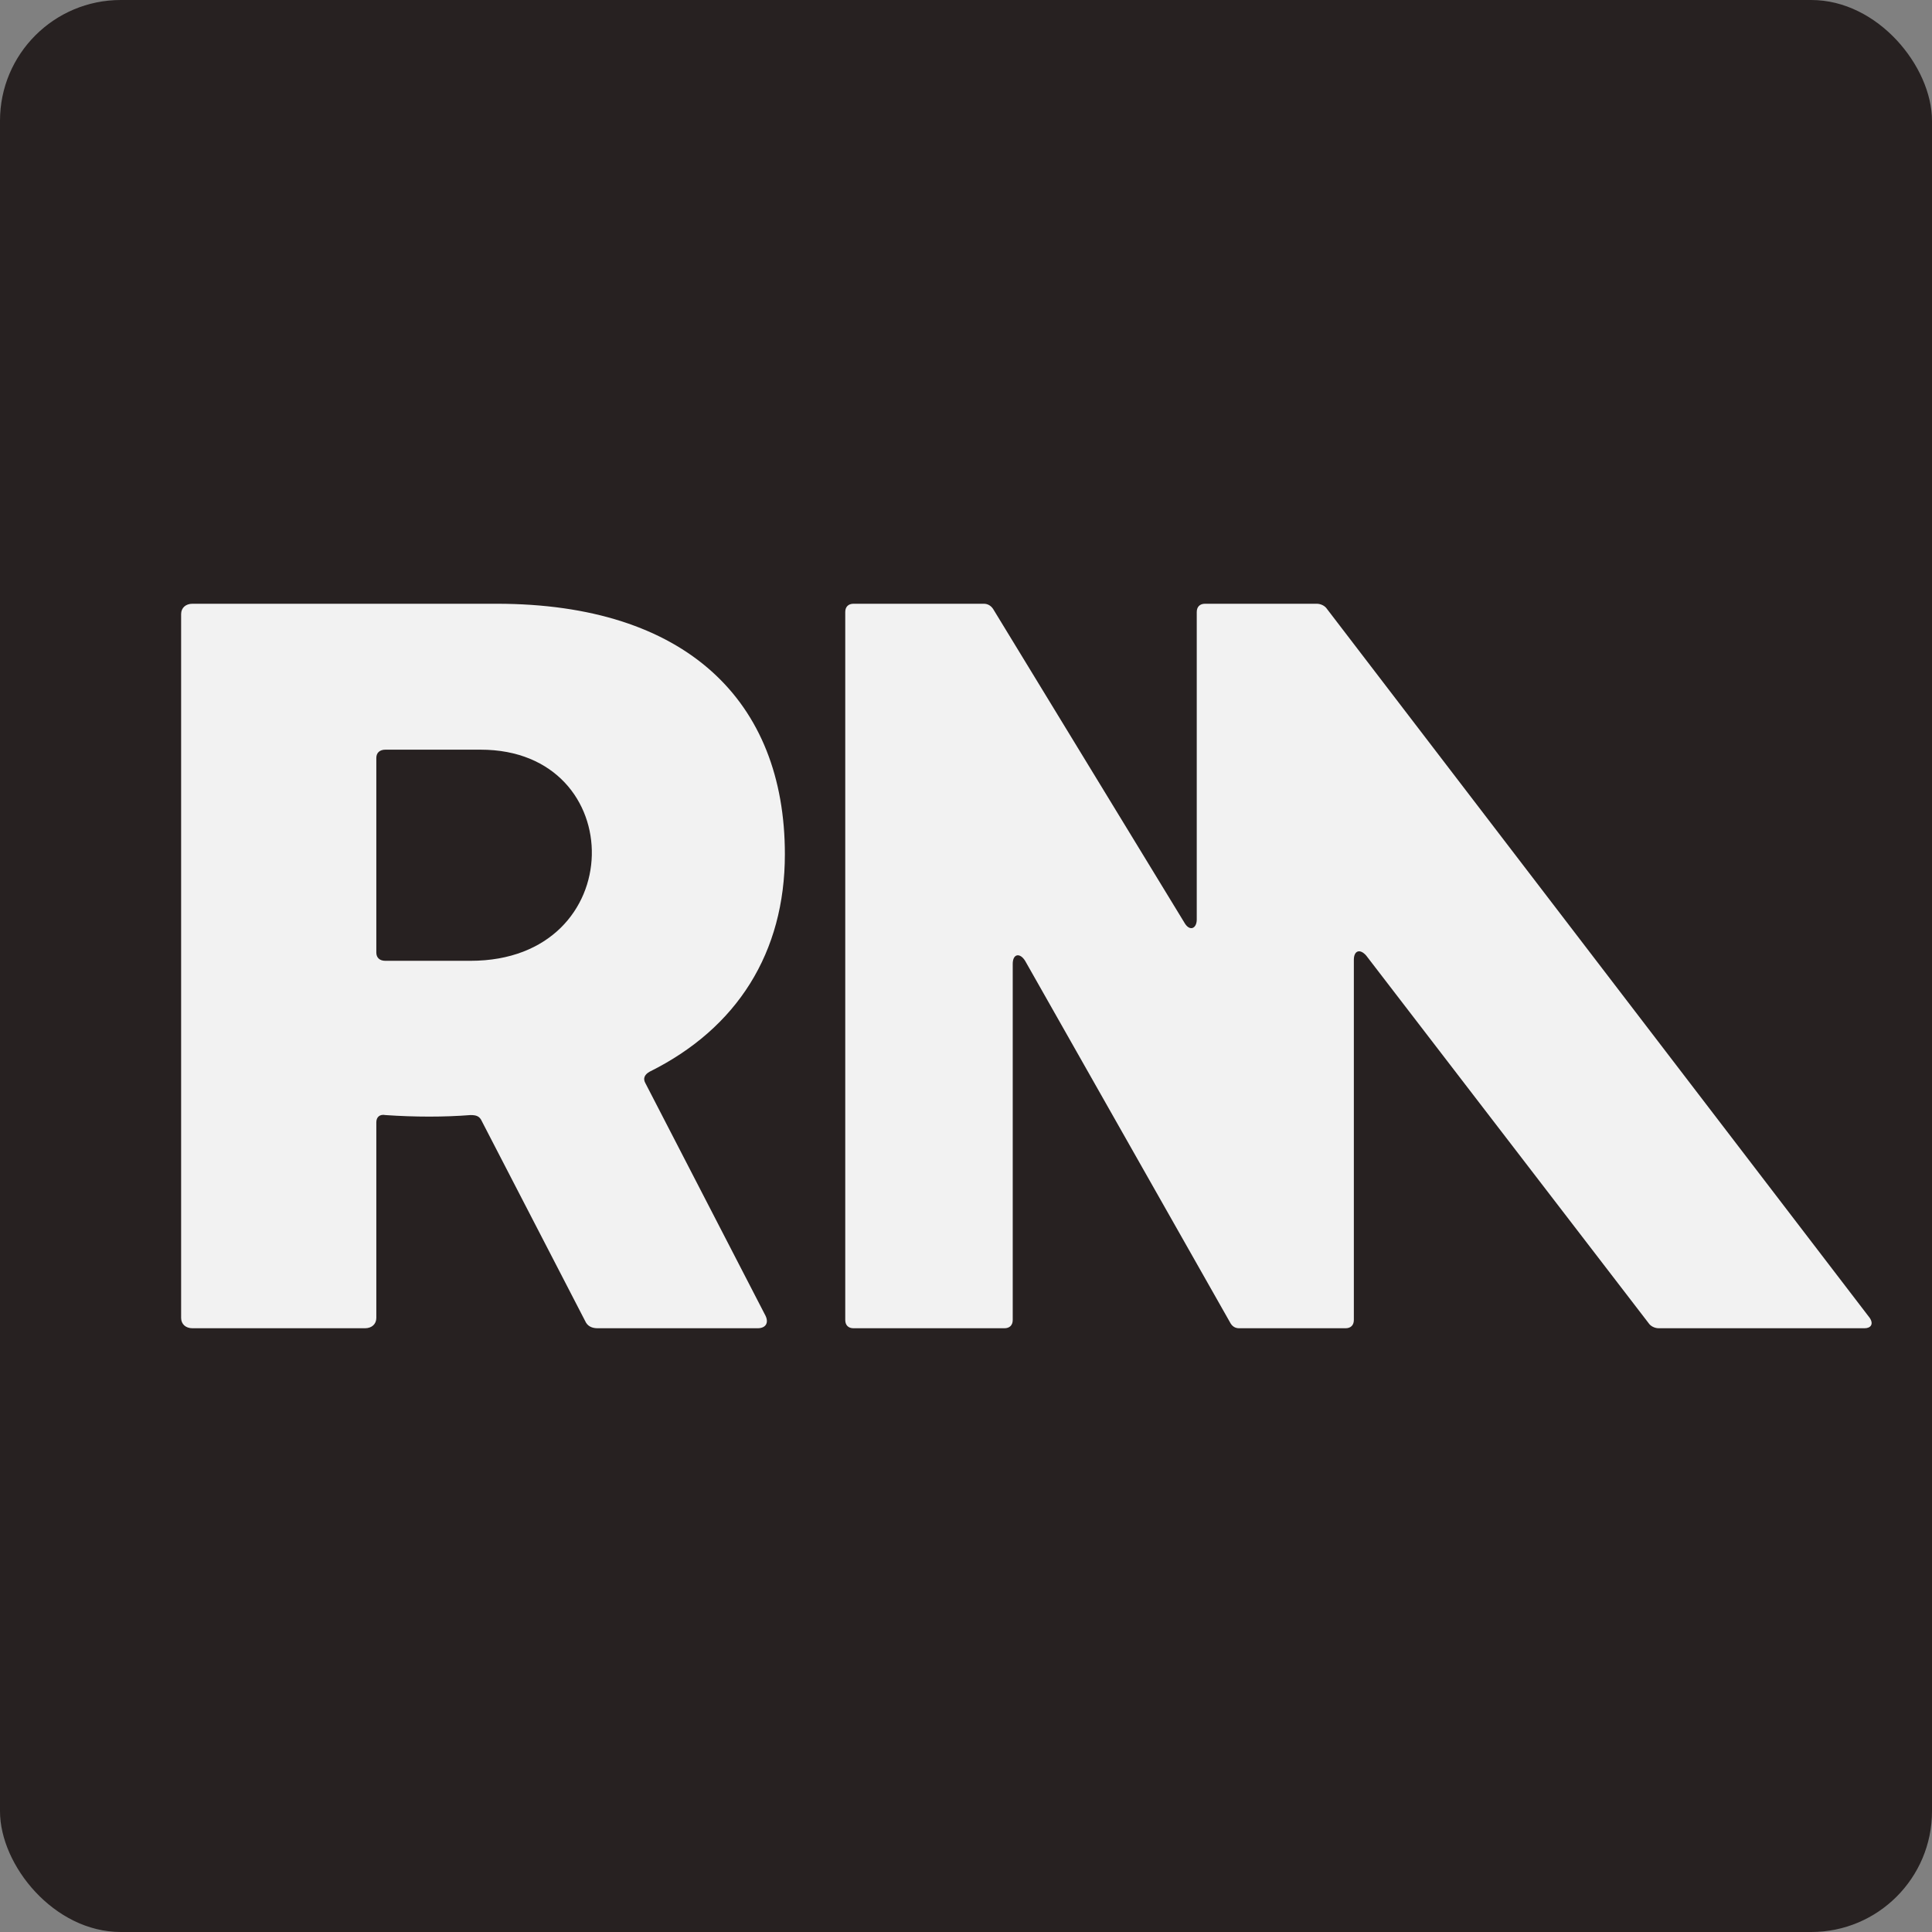
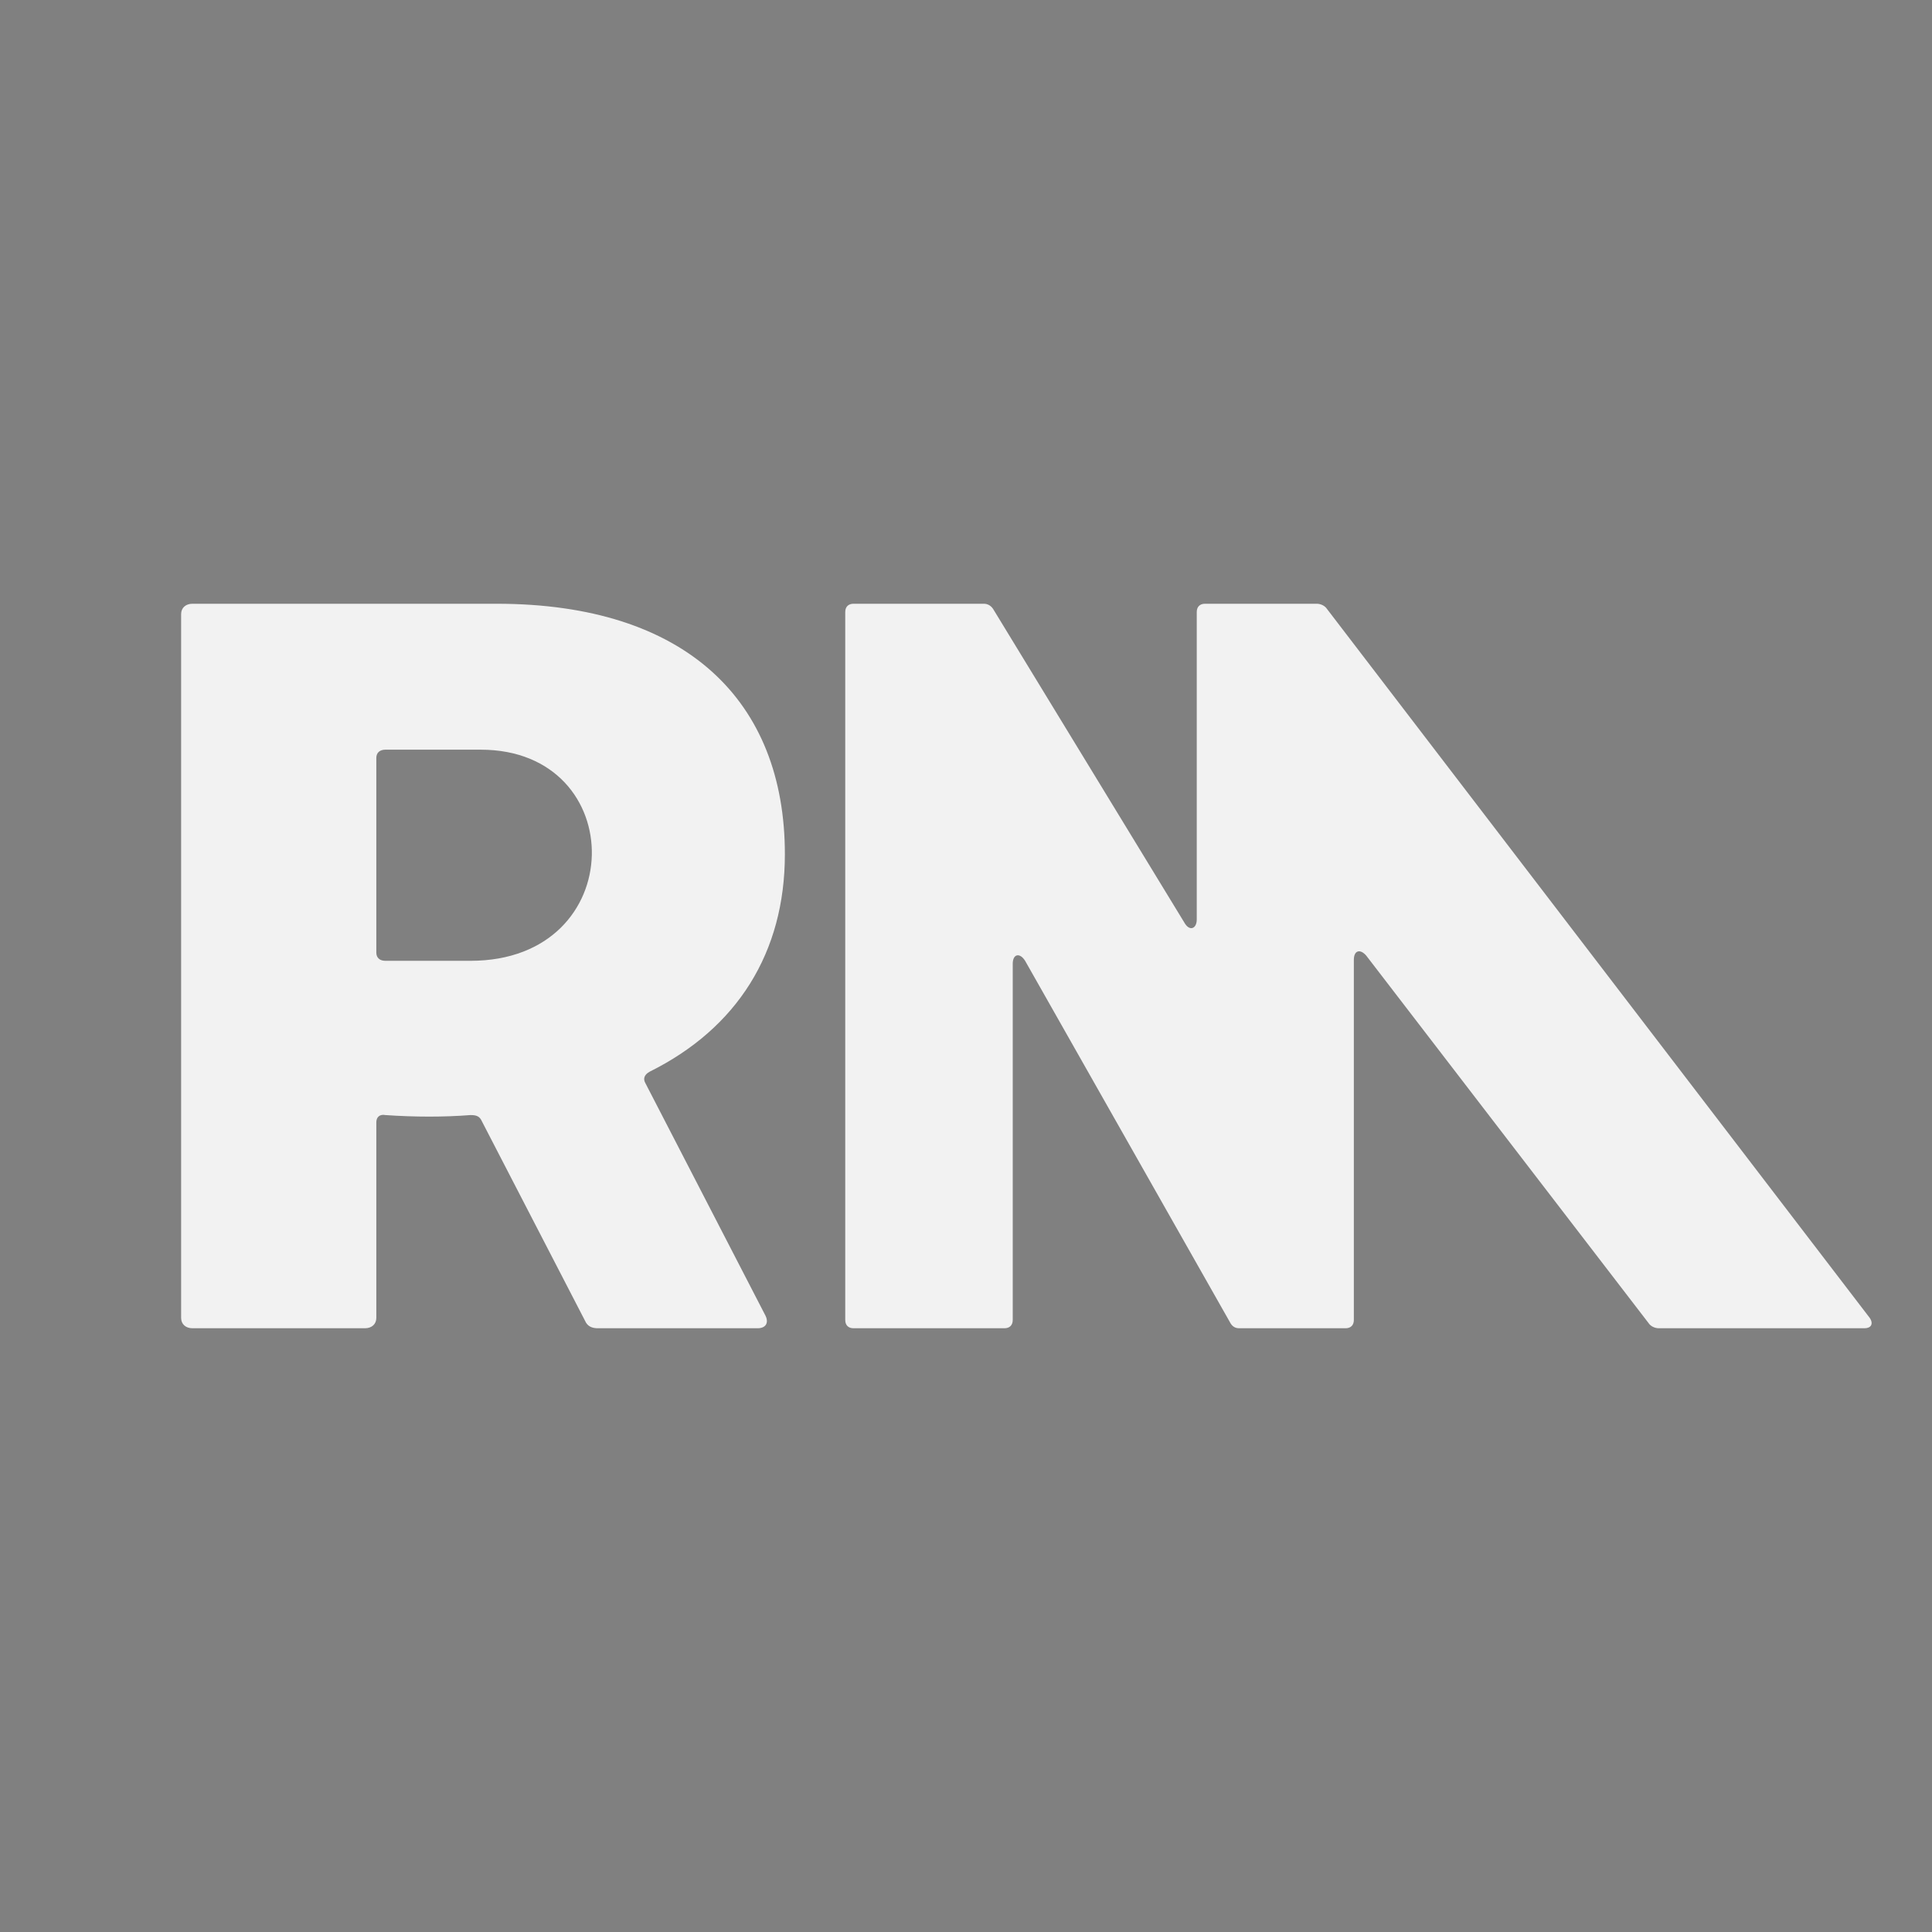
<svg xmlns="http://www.w3.org/2000/svg" width="32px" height="32px" viewBox="0 0 32 32" version="1.1">
  <rect x="0" y="0" width="32" height="32" fill="#808080" stroke="none" />
  <title>Favicon</title>
  <g id="Home" stroke="none" stroke-width="1" fill="none" fill-rule="evenodd">
    <g id="Favicon">
-       <rect id="Rectangle" fill="#272121" x="0" y="0" width="32" height="32" rx="2" />
      <g id="RM" transform="translate(3, 10)" fill="#F2F2F2" fill-rule="nonzero">
        <path d="M5.226,0 L0.188,0 C0.075,0 0,0.069 0,0.171 L0,11.829 C0,11.931 0.075,12 0.188,12 L3.045,12 C3.158,12 3.233,11.931 3.233,11.829 L3.233,8.589 C3.233,8.503 3.289,8.451 3.383,8.469 C3.872,8.503 4.361,8.503 4.793,8.469 C4.887,8.469 4.944,8.486 4.981,8.571 L6.692,11.88 C6.729,11.966 6.805,12 6.898,12 L9.549,12 C9.68,12 9.737,11.914 9.68,11.794 L7.688,7.937 C7.65,7.869 7.669,7.8 7.763,7.749 C9.211,7.029 10,5.777 10,4.149 C10,1.611 8.365,0 5.226,0 Z M3.233,5.777 L3.233,2.554 C3.233,2.469 3.289,2.417 3.383,2.417 L4.962,2.417 C7.444,2.417 7.444,5.914 4.793,5.914 L3.383,5.914 C3.289,5.914 3.233,5.863 3.233,5.777 Z" id="Shape" />
        <path d="M11.137,0 L13.637,0 C13.723,0 13.774,0.051 13.774,0.137 L13.774,6.034 C13.774,6.206 13.894,6.223 13.979,6.086 L17.37,0.103 C17.404,0.034 17.455,0 17.524,0 L19.287,0 C19.373,0 19.424,0.051 19.424,0.137 L19.424,6.103 C19.424,6.257 19.527,6.291 19.63,6.171 L24.305,0.086 C24.339,0.034 24.407,0 24.476,0 L27.883,0 C27.986,0 28.037,0.069 27.969,0.171 L18.979,11.914 C18.945,11.966 18.877,12 18.808,12 L16.959,12 C16.873,12 16.822,11.949 16.822,11.863 L16.822,6.771 C16.822,6.617 16.702,6.566 16.616,6.72 L13.449,11.914 C13.414,11.966 13.363,12 13.294,12 L11.137,12 C11.051,12 11,11.949 11,11.863 L11,0.137 C11,0.051 11.051,0 11.137,0 Z" id="Path" transform="translate(19.5, 6) scale(1, -1) translate(-19.5, -6)" />
      </g>
    </g>
  </g>
</svg>